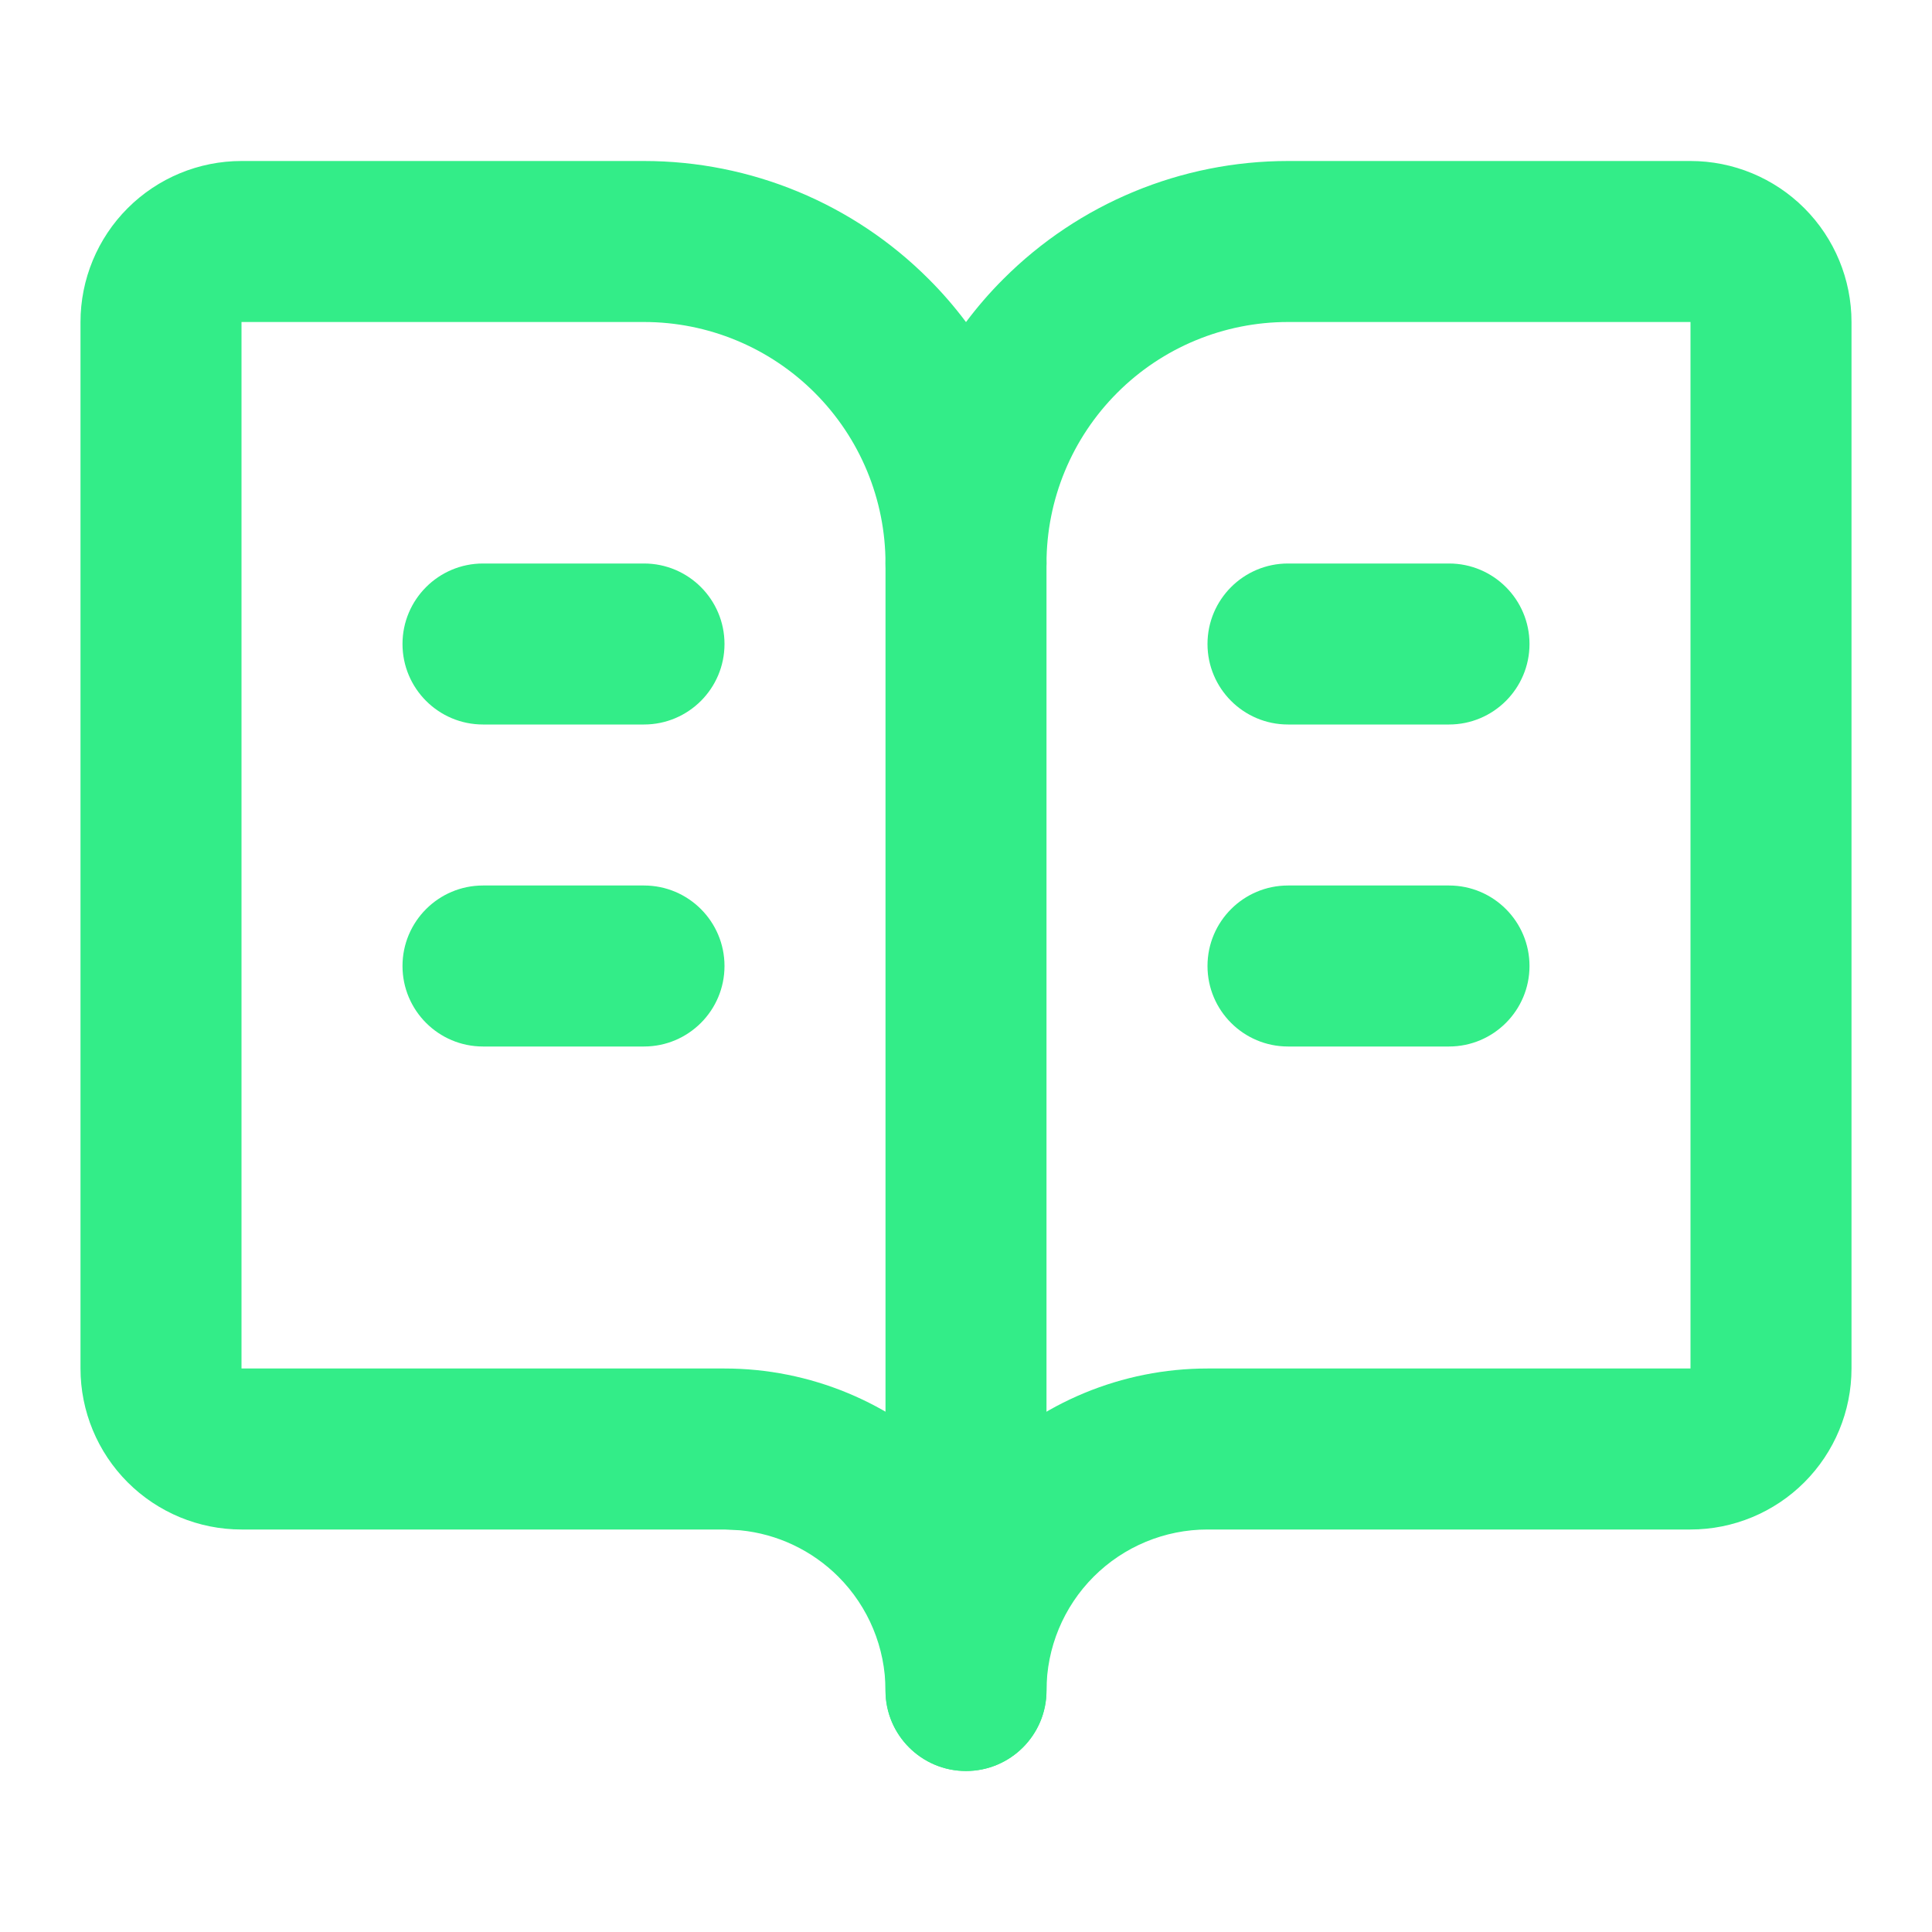
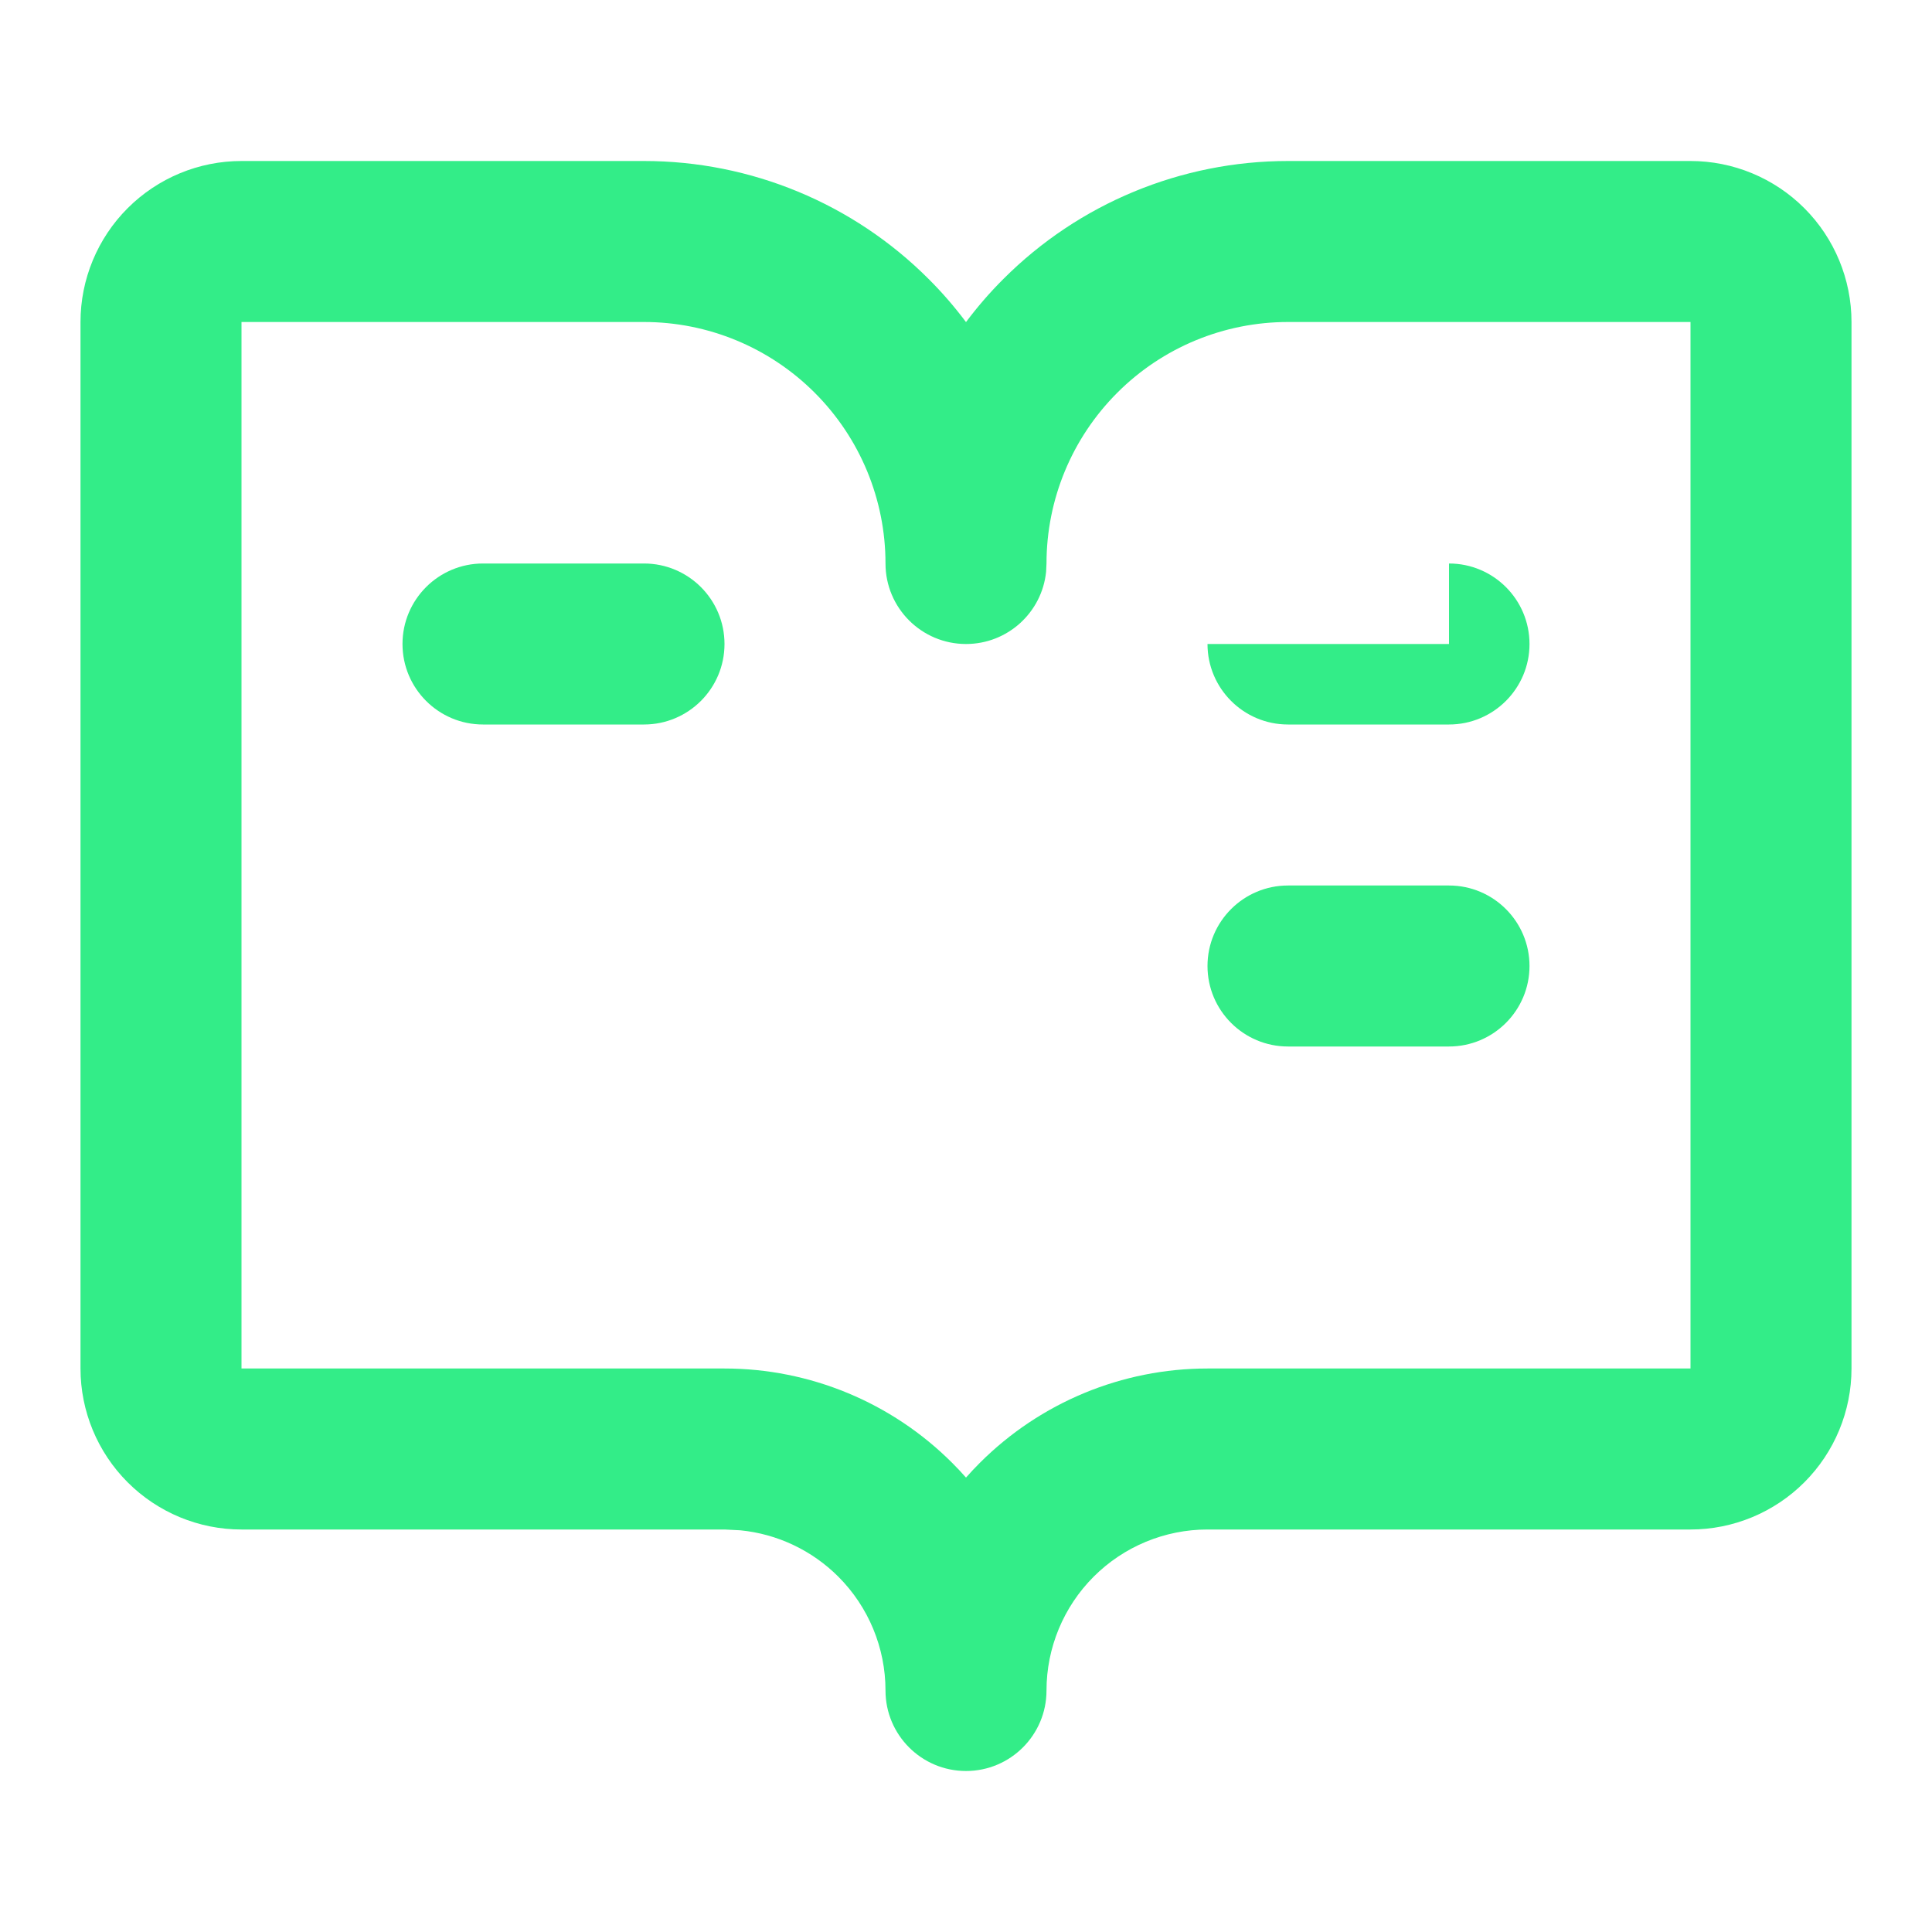
<svg xmlns="http://www.w3.org/2000/svg" width="24" height="24" viewBox="0 0 24 24" fill="none">
-   <path d="M11 21V7C11 6.448 11.448 6 12 6C12.552 6 13 6.448 13 7V21C13 21.552 12.552 22 12 22C11.448 22 11 21.552 11 21Z" fill="#33ED88" />
  <path d="M18 11C18.552 11 19 11.448 19 12C19 12.552 18.552 13 18 13H16C15.448 13 15 12.552 15 12C15 11.448 15.448 11 16 11H18Z" fill="#33ED88" />
-   <path d="M18 7C18.552 7 19 7.448 19 8C19 8.552 18.552 9 18 9H16C15.448 9 15 8.552 15 8C15 7.448 15.448 7 16 7H18Z" fill="#33ED88" />
+   <path d="M18 7C18.552 7 19 7.448 19 8C19 8.552 18.552 9 18 9H16C15.448 9 15 8.552 15 8H18Z" fill="#33ED88" />
  <path d="M16 4C15.204 4 14.441 4.316 13.879 4.879C13.316 5.442 13 6.204 13 7L12.995 7.103C12.944 7.607 12.518 8 12 8C11.448 8 11 7.552 11 7C11 6.204 10.684 5.442 10.121 4.879C9.558 4.316 8.796 4 8 4H3V17H9C10.061 17 11.078 17.422 11.828 18.172C11.888 18.231 11.945 18.293 12 18.355C12.055 18.293 12.112 18.231 12.172 18.172C12.922 17.422 13.939 17 15 17H21V4H16ZM23 17C23 17.53 22.789 18.039 22.414 18.414C22.039 18.789 21.53 19 21 19H15C14.47 19 13.961 19.211 13.586 19.586C13.211 19.961 13 20.47 13 21C13 21.552 12.552 22 12 22C11.448 22 11 21.552 11 21C11 20.47 10.789 19.961 10.414 19.586C10.086 19.258 9.655 19.055 9.197 19.01L9 19H3C2.47 19 1.961 18.789 1.586 18.414C1.211 18.039 1 17.53 1 17V4C1 3.47 1.211 2.961 1.586 2.586C1.961 2.211 2.47 2 3 2H8C9.326 2 10.598 2.527 11.535 3.465C11.704 3.633 11.859 3.813 12 4.001C12.141 3.813 12.296 3.633 12.465 3.465C13.402 2.527 14.674 2 16 2H21C21.53 2 22.039 2.211 22.414 2.586C22.789 2.961 23 3.47 23 4V17Z" fill="#33ED88" />
-   <path d="M8 11C8.552 11 9 11.448 9 12C9 12.552 8.552 13 8 13H6C5.448 13 5 12.552 5 12C5 11.448 5.448 11 6 11H8Z" fill="#33ED88" />
  <path d="M8 7C8.552 7 9 7.448 9 8C9 8.552 8.552 9 8 9H6C5.448 9 5 8.552 5 8C5 7.448 5.448 7 6 7H8Z" fill="#33ED88" />
</svg>